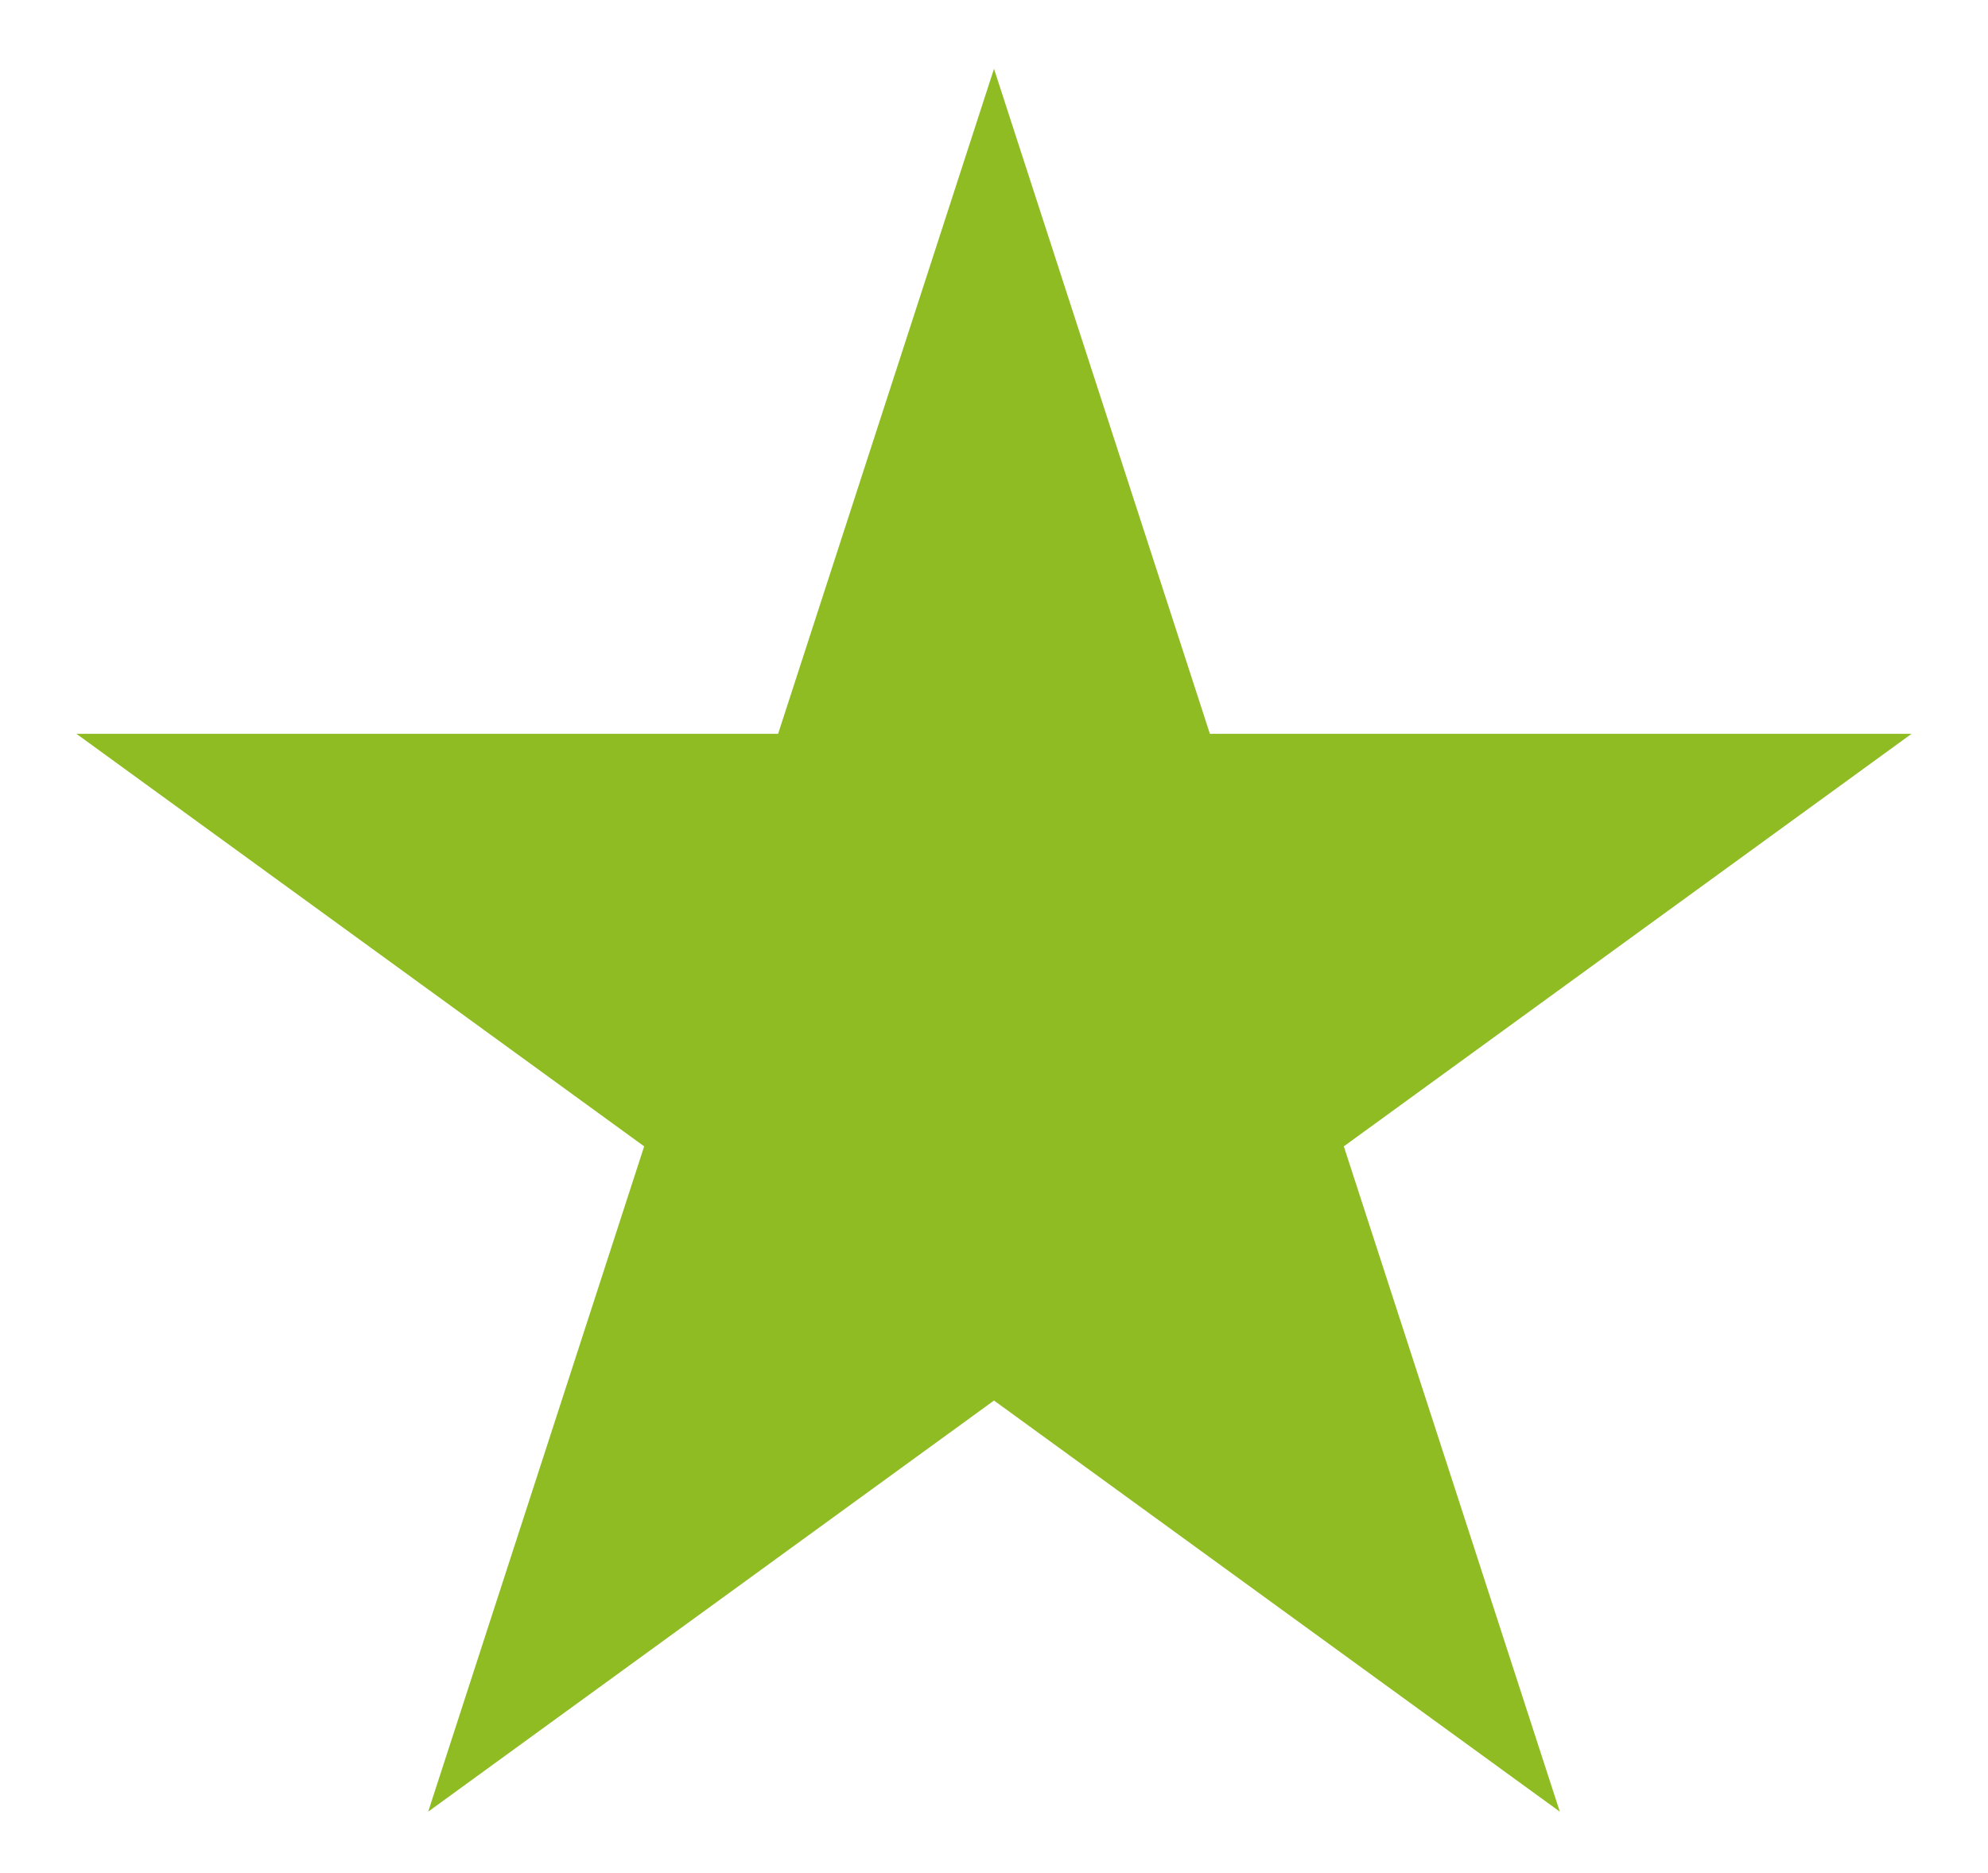
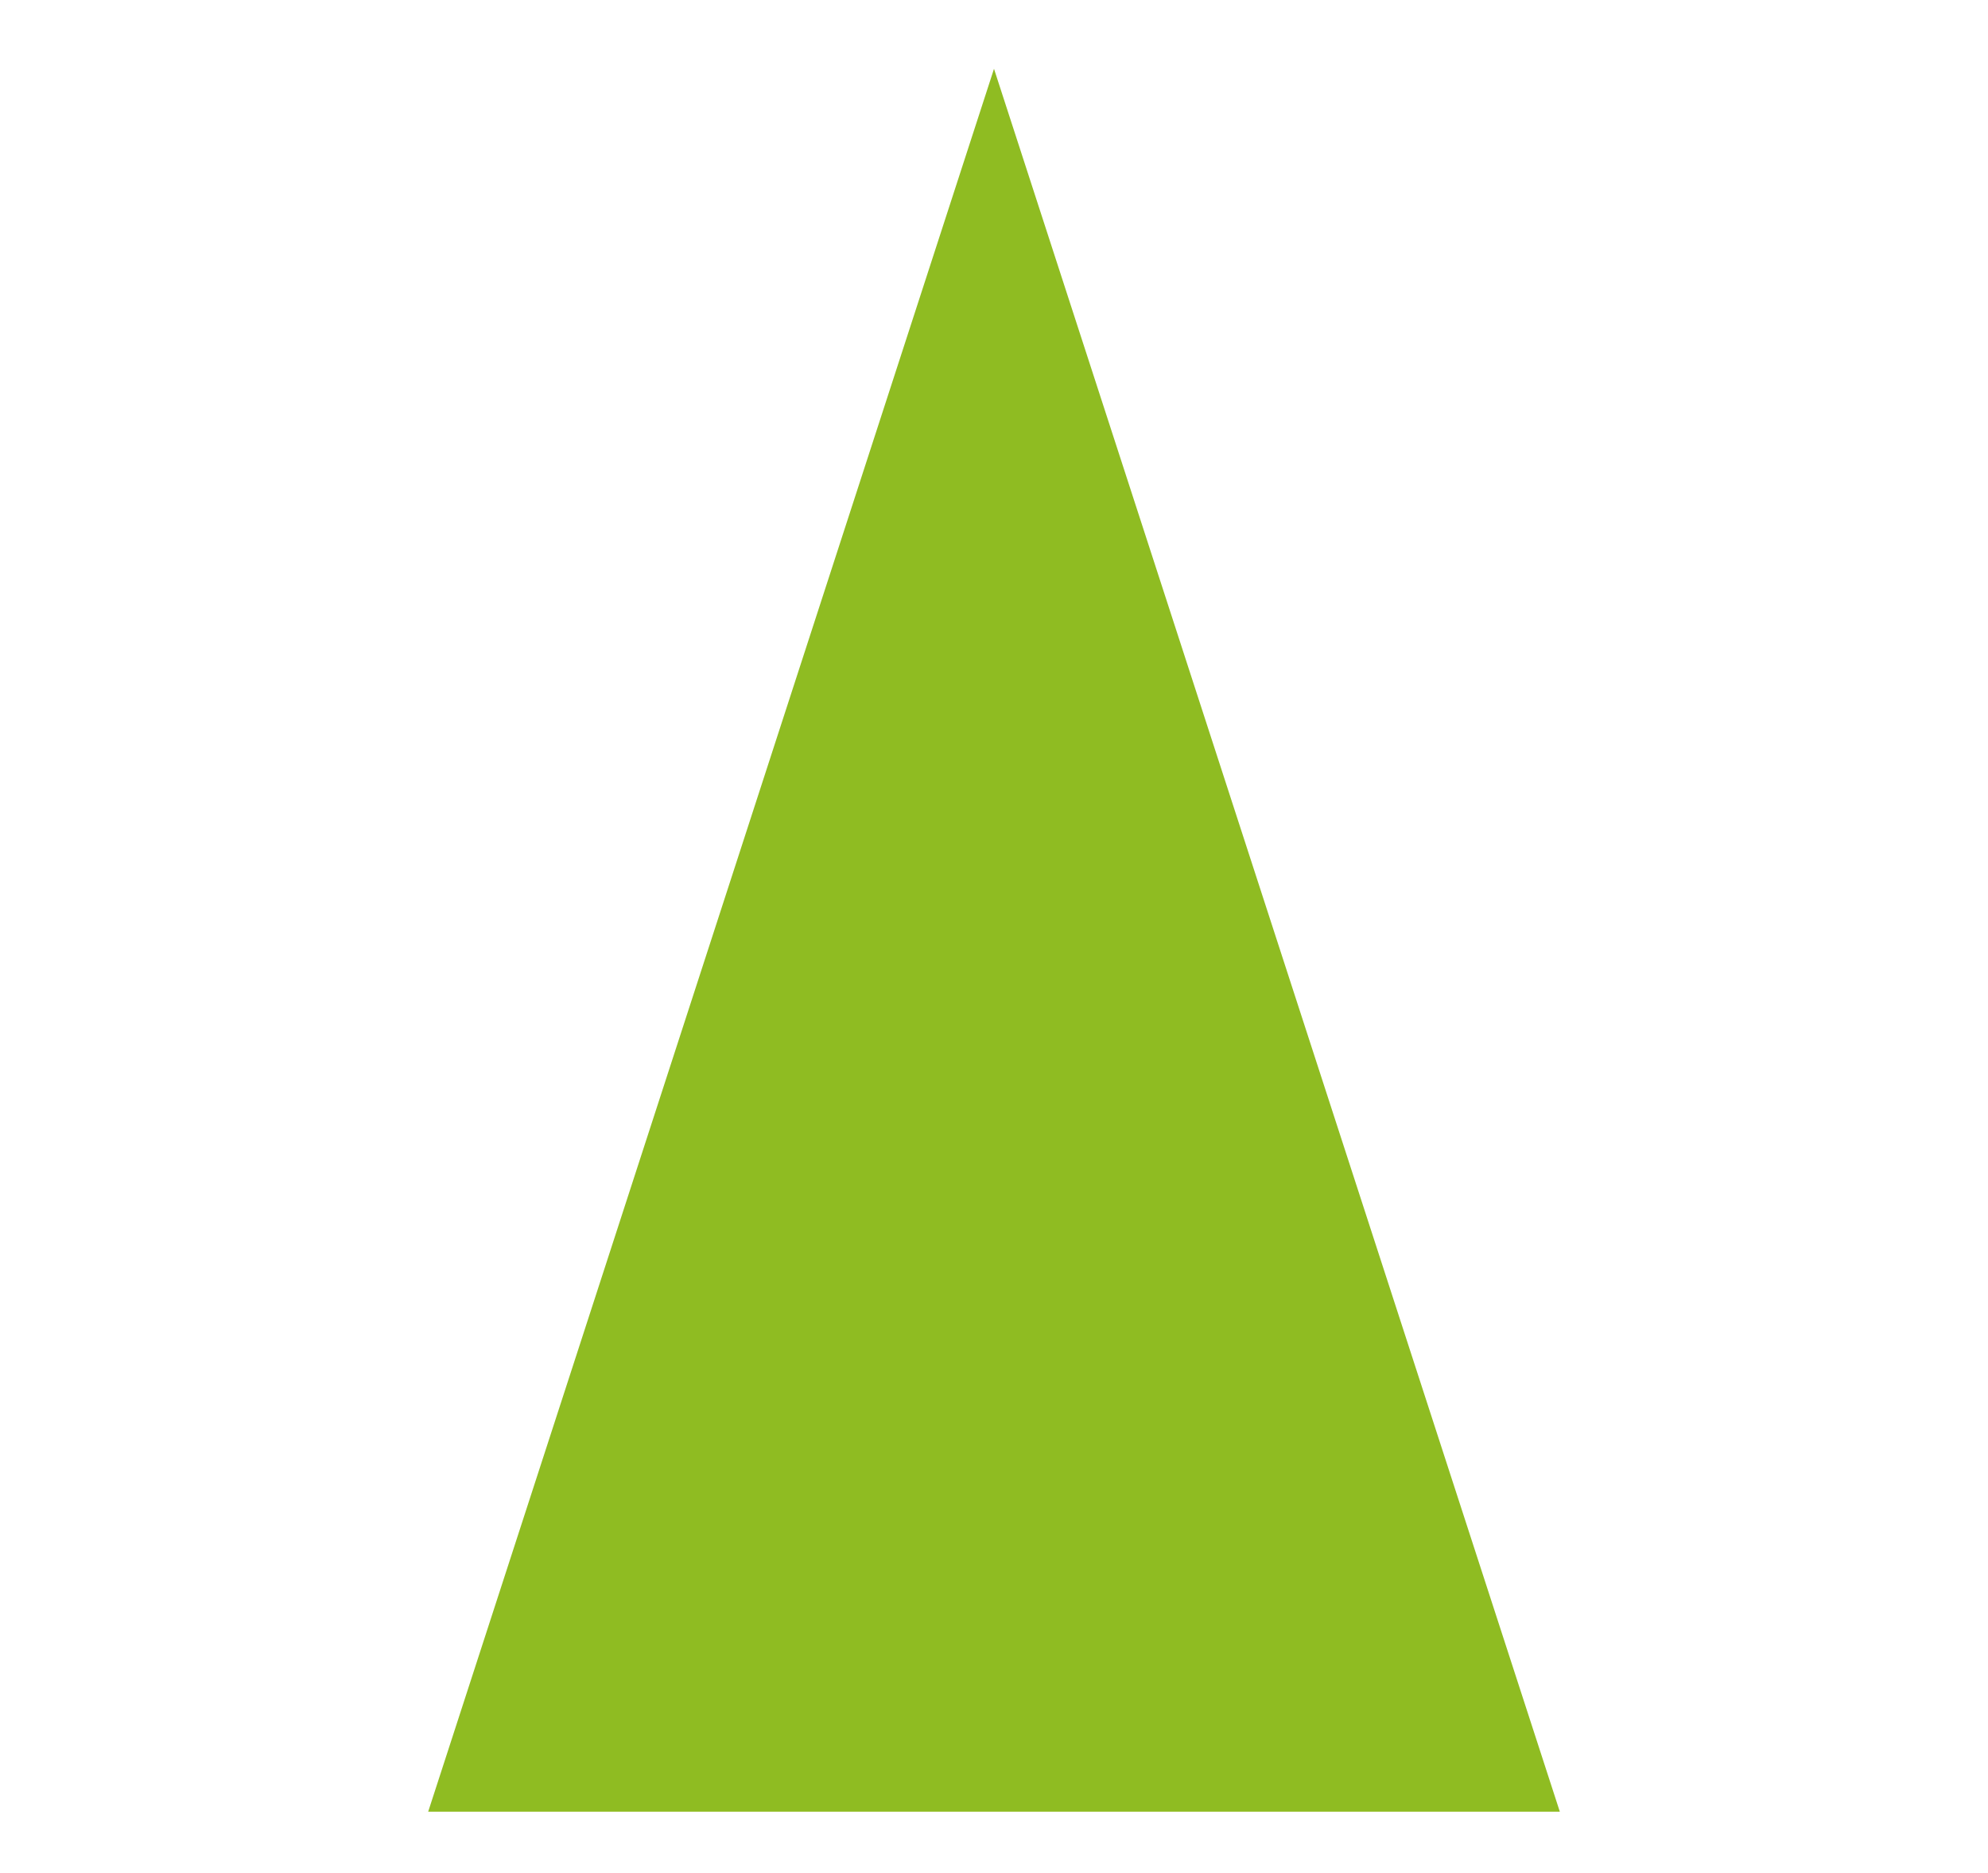
<svg xmlns="http://www.w3.org/2000/svg" id="Layer_1" version="1.1" viewBox="0 0 260 245">
  <defs>
    <style>
      .st0 {
        fill: #8fbc22;
      }
    </style>
  </defs>
-   <path class="st0" d="M56,237L130,9l74,228L10,96h240" />
+   <path class="st0" d="M56,237L130,9l74,228h240" />
</svg>